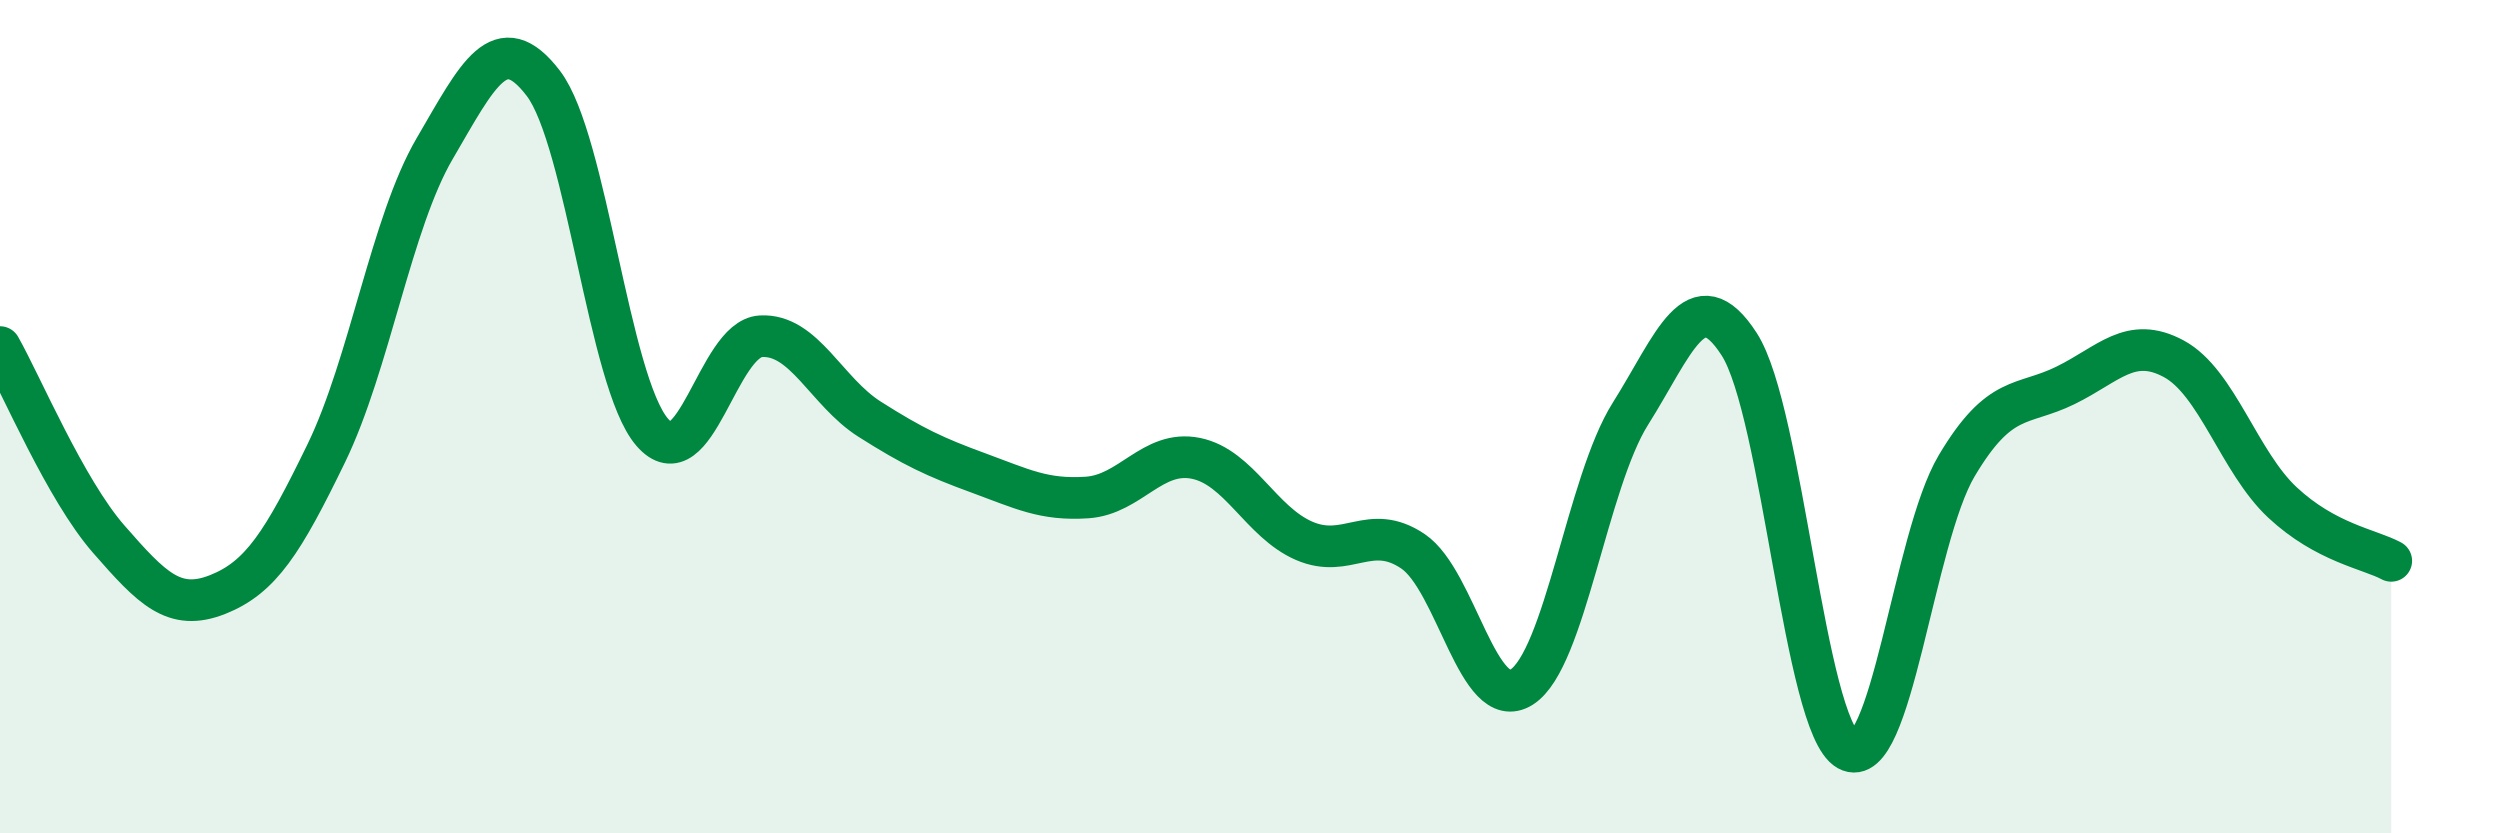
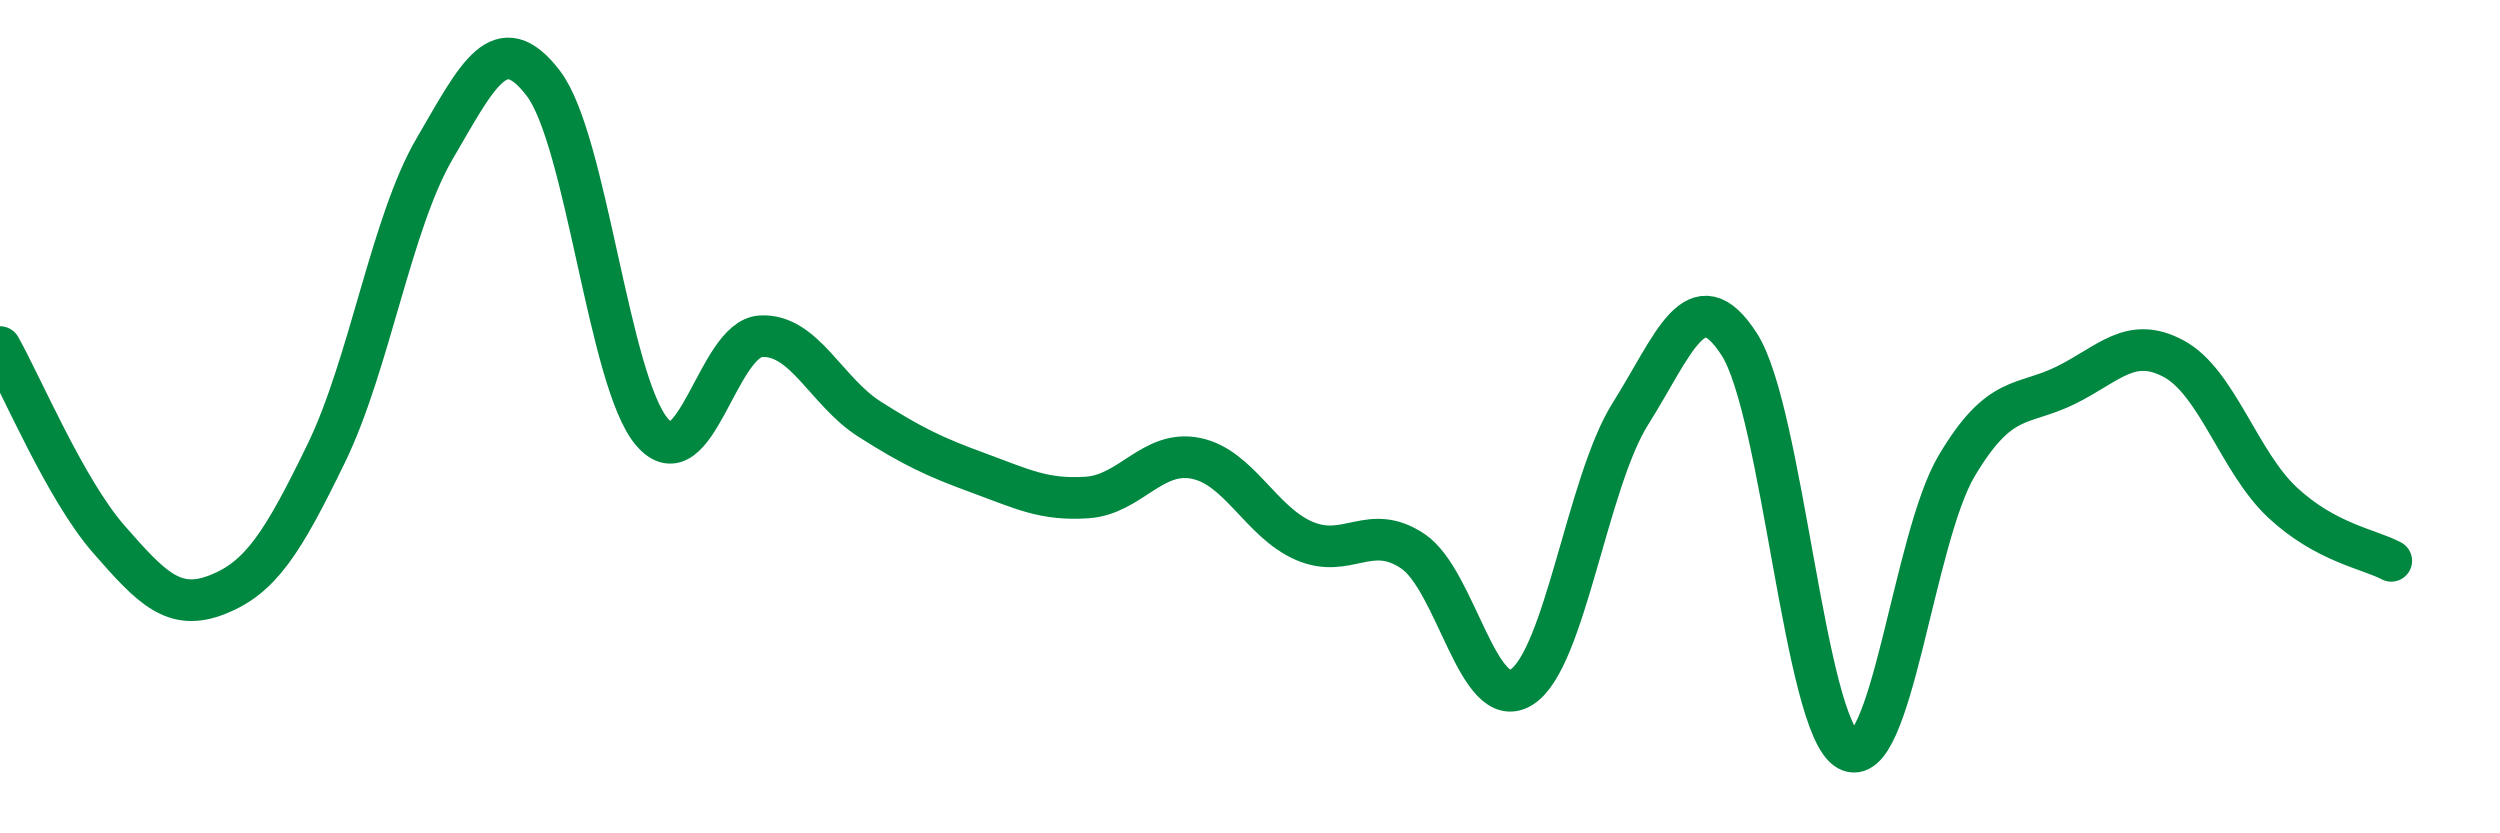
<svg xmlns="http://www.w3.org/2000/svg" width="60" height="20" viewBox="0 0 60 20">
-   <path d="M 0,8.33 C 0.52,9.25 1.57,11.75 2.61,12.94 C 3.65,14.13 4.18,14.68 5.22,14.27 C 6.26,13.86 6.79,13.02 7.83,10.88 C 8.87,8.74 9.39,5.35 10.43,3.57 C 11.47,1.79 12,0.64 13.04,2 C 14.08,3.36 14.61,9.16 15.65,10.37 C 16.69,11.58 17.22,8.13 18.26,8.07 C 19.3,8.01 19.83,9.4 20.87,10.06 C 21.91,10.72 22.44,10.97 23.48,11.35 C 24.52,11.73 25.05,12.01 26.09,11.94 C 27.13,11.87 27.66,10.79 28.7,11 C 29.74,11.21 30.26,12.53 31.3,12.98 C 32.34,13.43 32.87,12.53 33.91,13.23 C 34.95,13.93 35.48,17.15 36.52,16.49 C 37.56,15.83 38.09,11.58 39.13,9.93 C 40.17,8.28 40.7,6.65 41.74,8.26 C 42.78,9.87 43.31,17.42 44.35,18 C 45.39,18.58 45.92,12.93 46.96,11.18 C 48,9.43 48.53,9.76 49.57,9.25 C 50.61,8.74 51.13,8.05 52.17,8.61 C 53.21,9.17 53.74,11.09 54.78,12.06 C 55.82,13.03 56.87,13.18 57.39,13.46L57.39 20L0 20Z" fill="#008740" opacity="0.1" stroke-linecap="round" stroke-linejoin="round" />
  <path d="M 0,8.33 C 0.52,9.25 1.57,11.75 2.61,12.94 C 3.65,14.13 4.18,14.68 5.22,14.27 C 6.26,13.86 6.79,13.02 7.83,10.88 C 8.87,8.74 9.39,5.35 10.43,3.57 C 11.47,1.79 12,0.64 13.04,2 C 14.08,3.36 14.61,9.16 15.65,10.37 C 16.69,11.58 17.22,8.13 18.26,8.07 C 19.3,8.01 19.83,9.4 20.87,10.06 C 21.91,10.72 22.44,10.97 23.48,11.35 C 24.52,11.73 25.05,12.01 26.09,11.94 C 27.13,11.87 27.66,10.79 28.7,11 C 29.74,11.21 30.26,12.53 31.3,12.98 C 32.34,13.43 32.87,12.53 33.91,13.23 C 34.95,13.93 35.48,17.15 36.52,16.49 C 37.56,15.83 38.09,11.58 39.13,9.93 C 40.17,8.28 40.7,6.65 41.74,8.26 C 42.78,9.87 43.31,17.42 44.35,18 C 45.39,18.58 45.92,12.93 46.96,11.18 C 48,9.43 48.53,9.76 49.57,9.25 C 50.61,8.74 51.13,8.05 52.17,8.61 C 53.21,9.17 53.74,11.09 54.78,12.06 C 55.82,13.03 56.87,13.18 57.39,13.46" stroke="#008740" stroke-width="1" fill="none" stroke-linecap="round" stroke-linejoin="round" />
</svg>